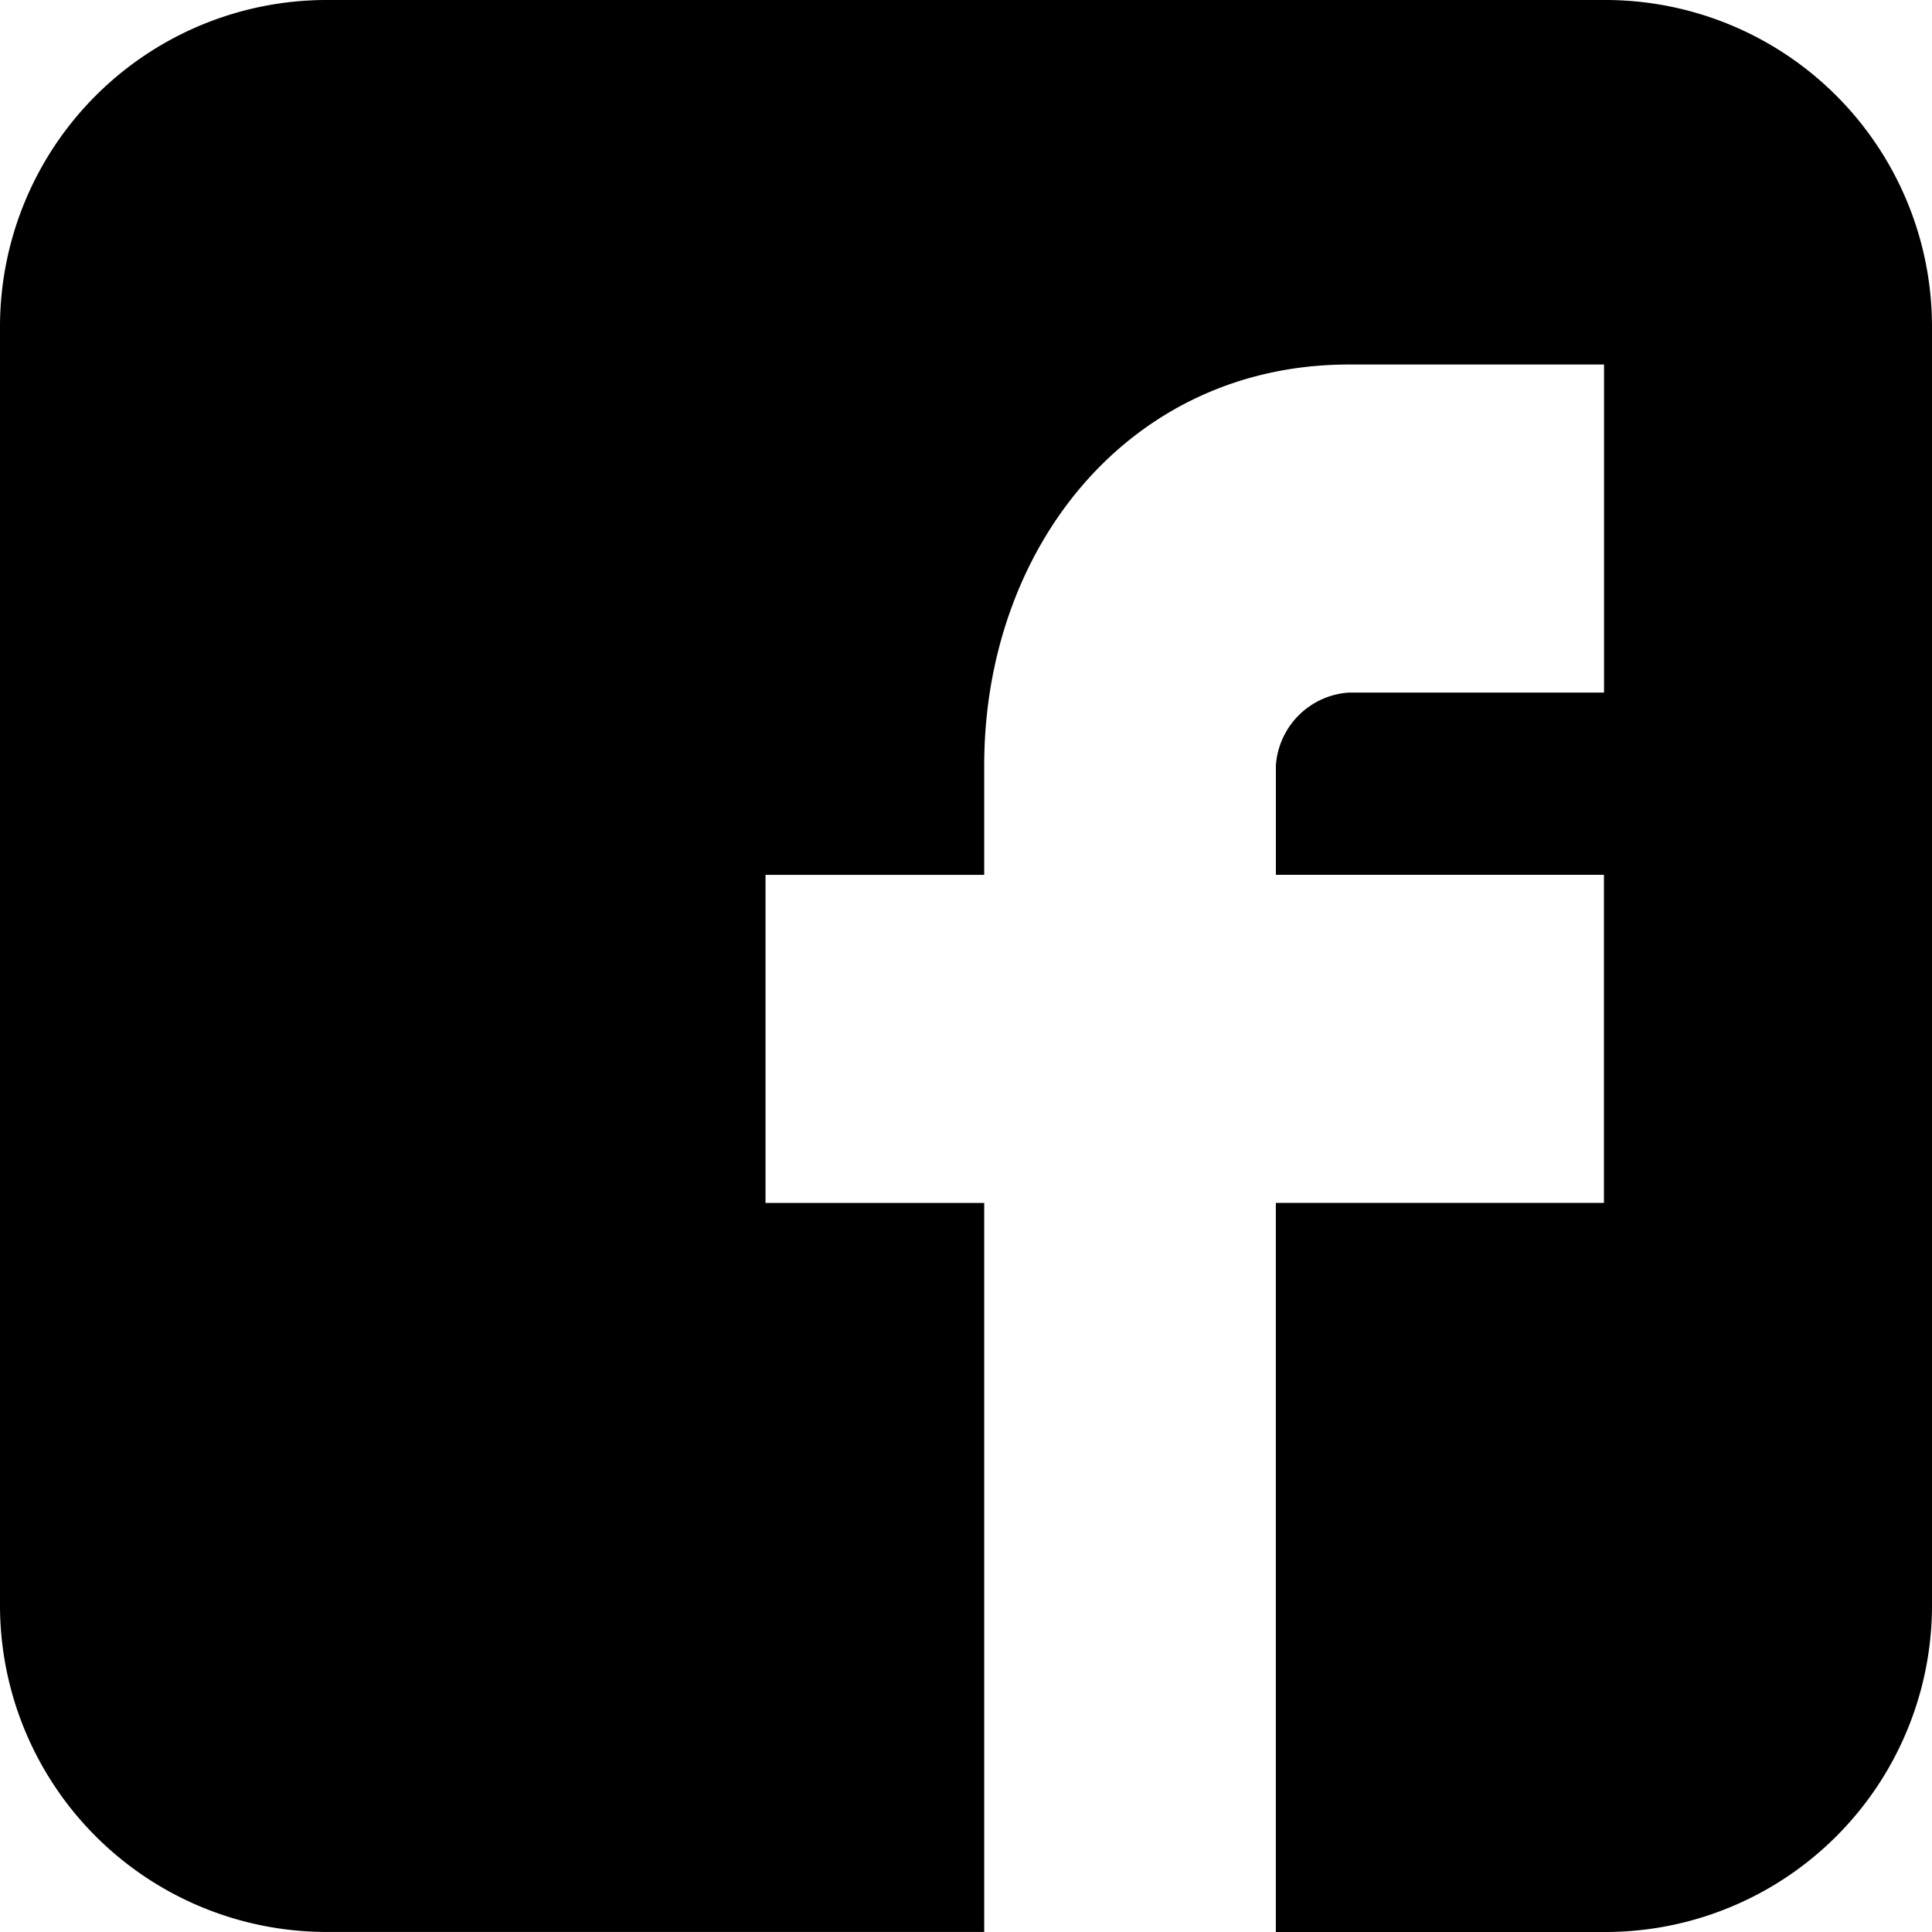
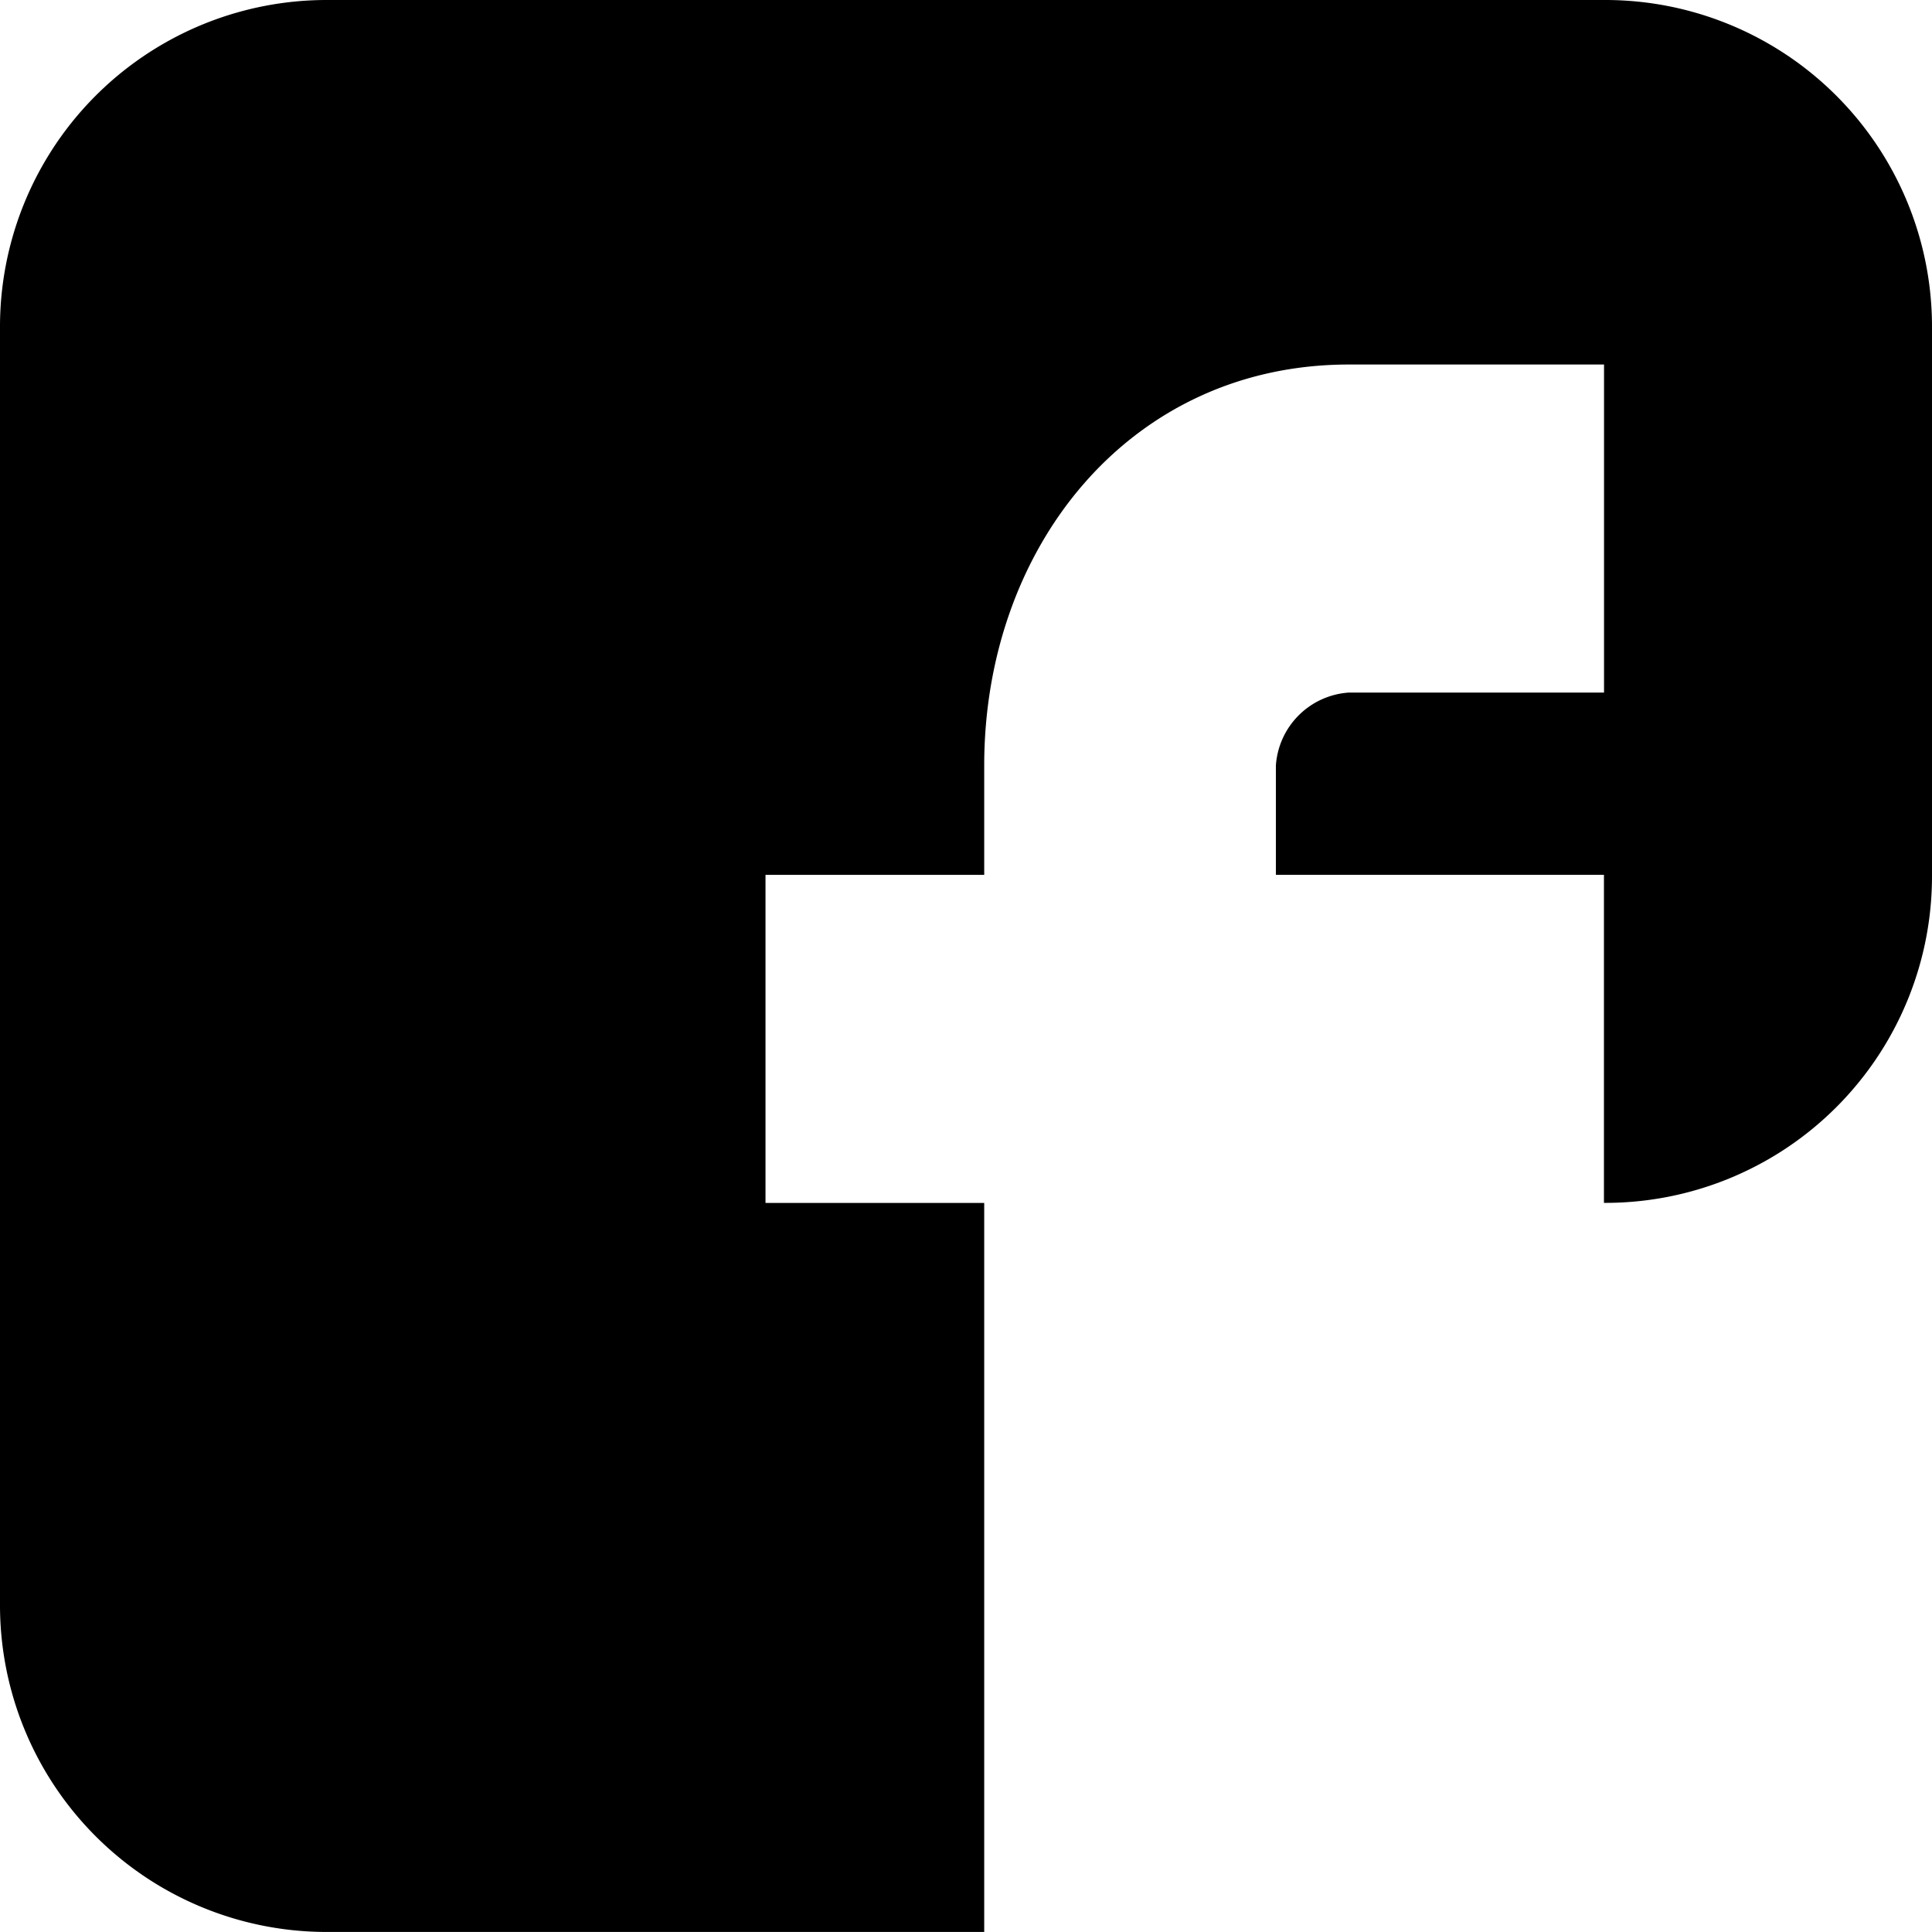
<svg xmlns="http://www.w3.org/2000/svg" width="24" height="24" viewBox="0 0 45.565 45.565">
-   <path id="Path_342" data-name="Path 342" d="M69.165,7.737A7.705,7.705,0,0,0,61.428,0H31.337A7.705,7.705,0,0,0,23.6,7.737v30.09a7.705,7.705,0,0,0,7.737,7.737H46.812V28.371H41.654V20.633h5.158V18.054c0-5.158,3.439-9.457,8.6-9.457h6.018v7.737H55.41a1.849,1.849,0,0,0-1.719,1.719v2.579h7.737v7.737H53.69V45.565h7.738a7.705,7.705,0,0,0,7.737-7.737Z" transform="translate(-23.6)" fill="#000" fill-rule="evenodd" />
+   <path id="Path_342" data-name="Path 342" d="M69.165,7.737A7.705,7.705,0,0,0,61.428,0H31.337A7.705,7.705,0,0,0,23.6,7.737v30.09a7.705,7.705,0,0,0,7.737,7.737H46.812V28.371H41.654V20.633h5.158V18.054c0-5.158,3.439-9.457,8.6-9.457h6.018v7.737H55.41a1.849,1.849,0,0,0-1.719,1.719v2.579h7.737v7.737H53.69h7.738a7.705,7.705,0,0,0,7.737-7.737Z" transform="translate(-23.6)" fill="#000" fill-rule="evenodd" />
</svg>